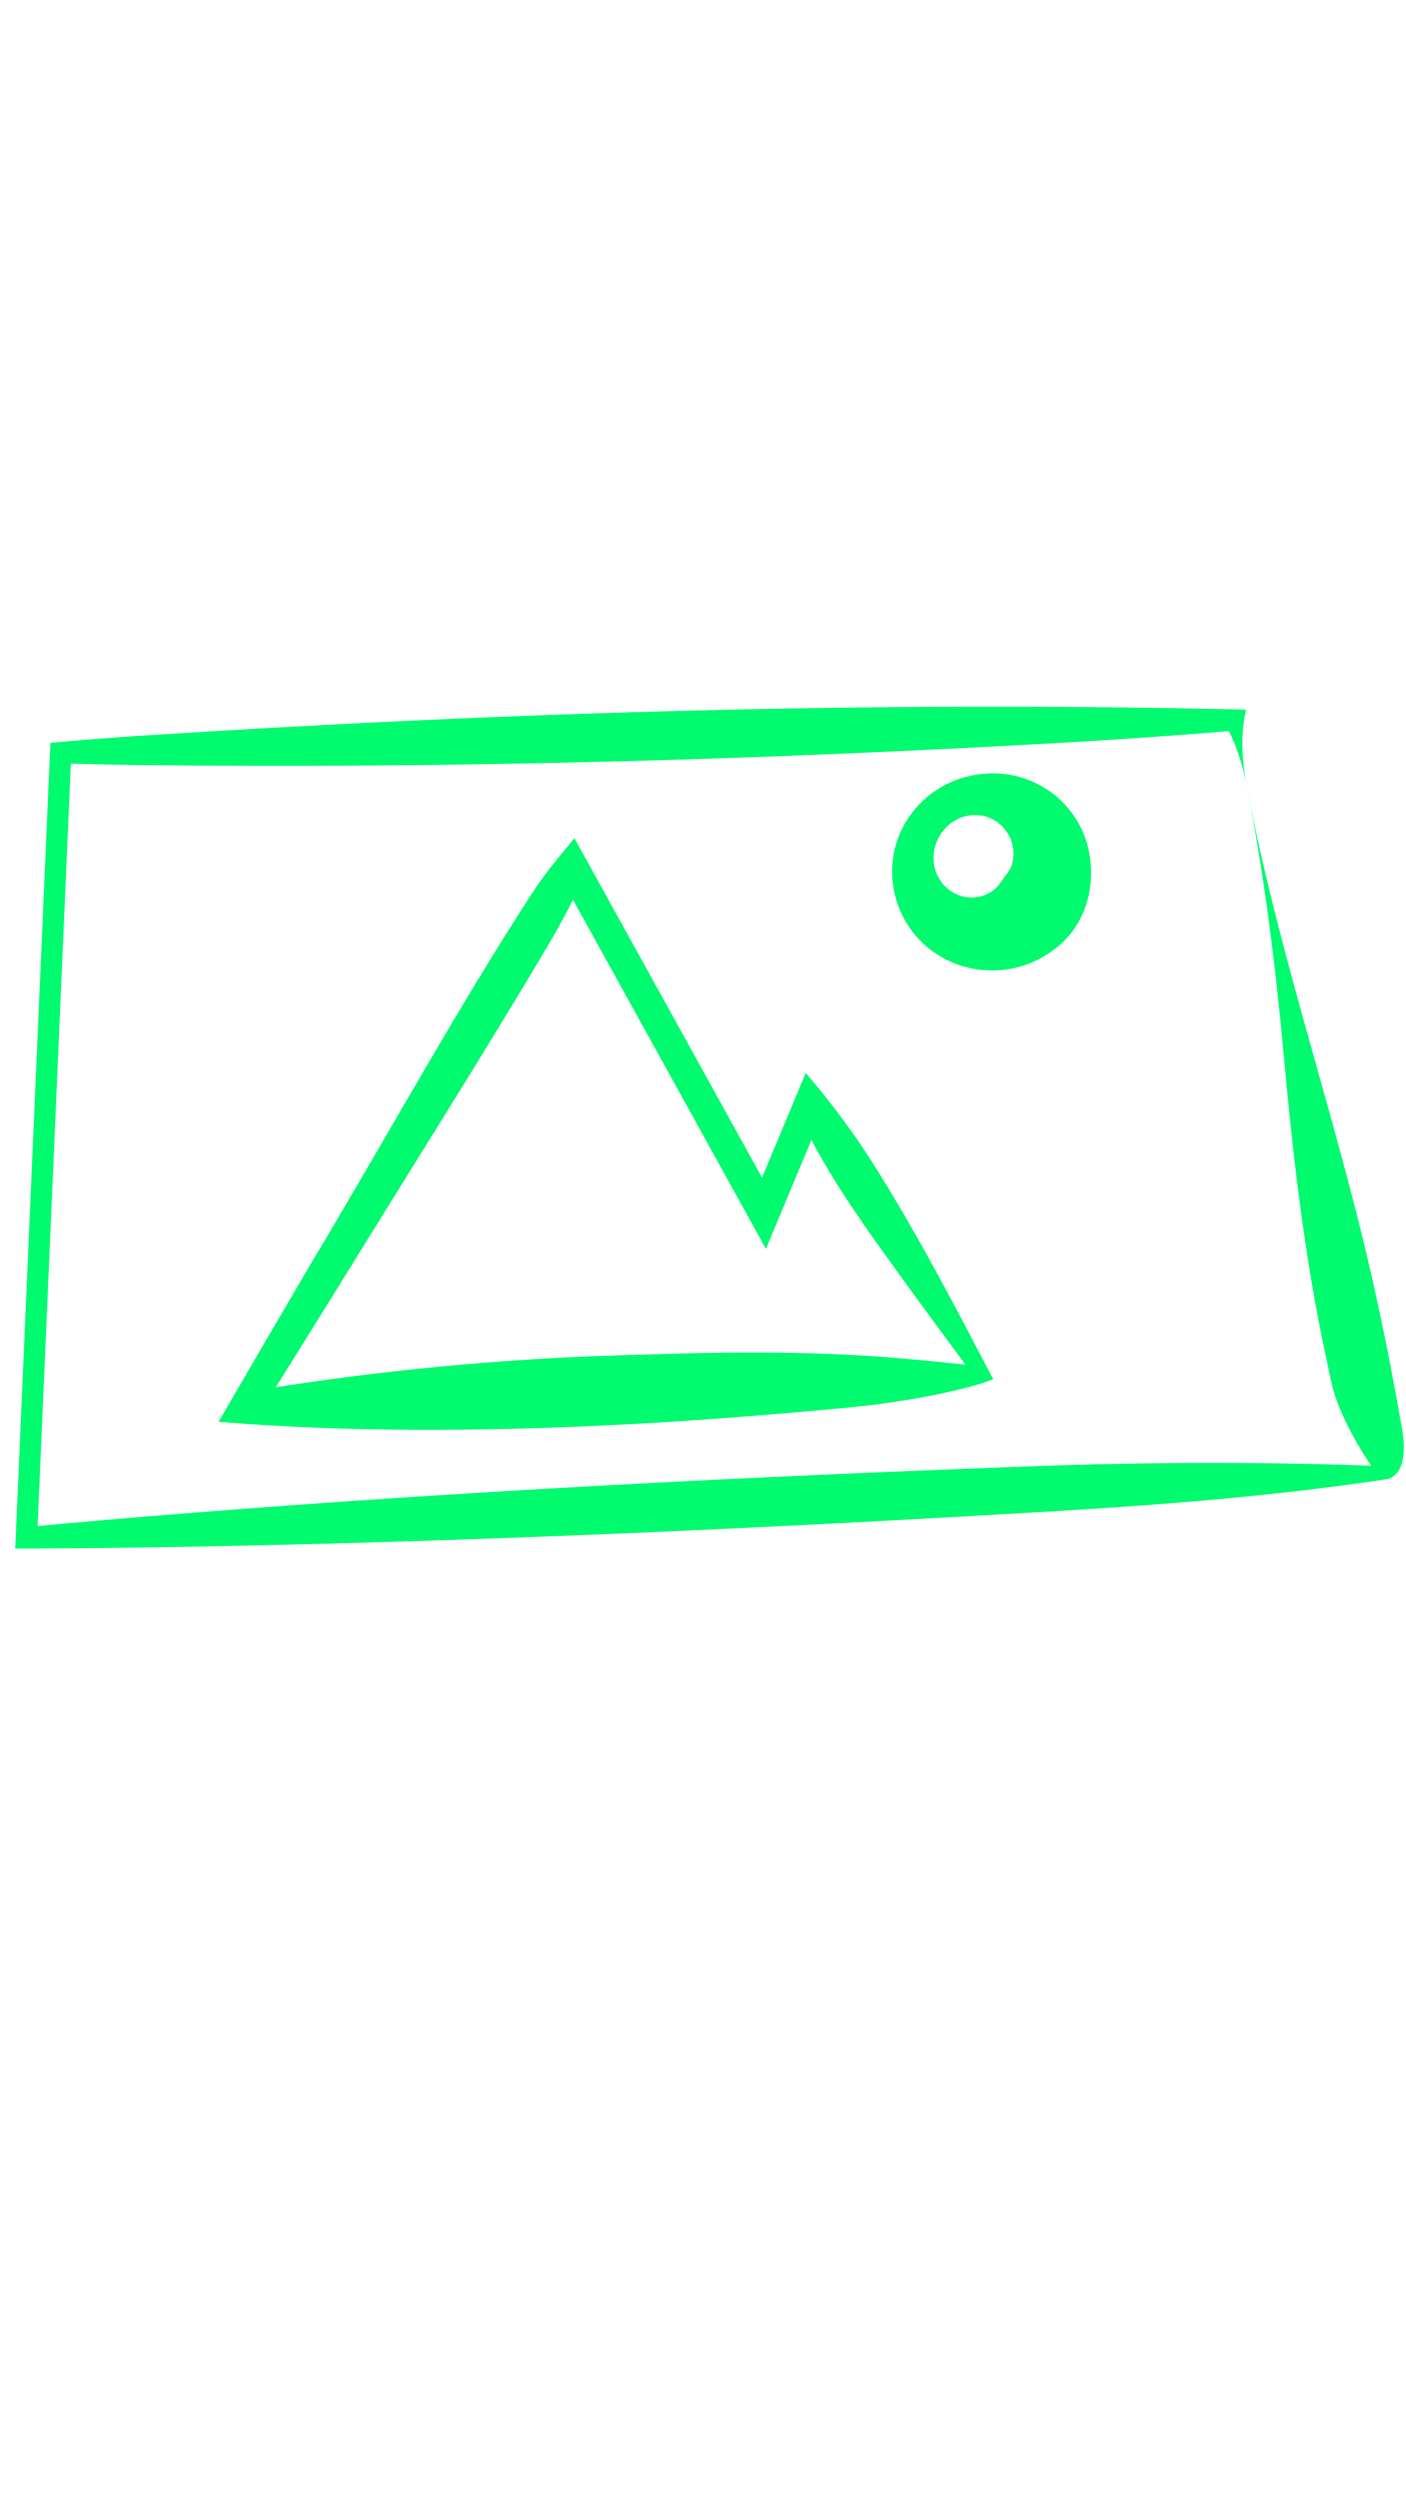
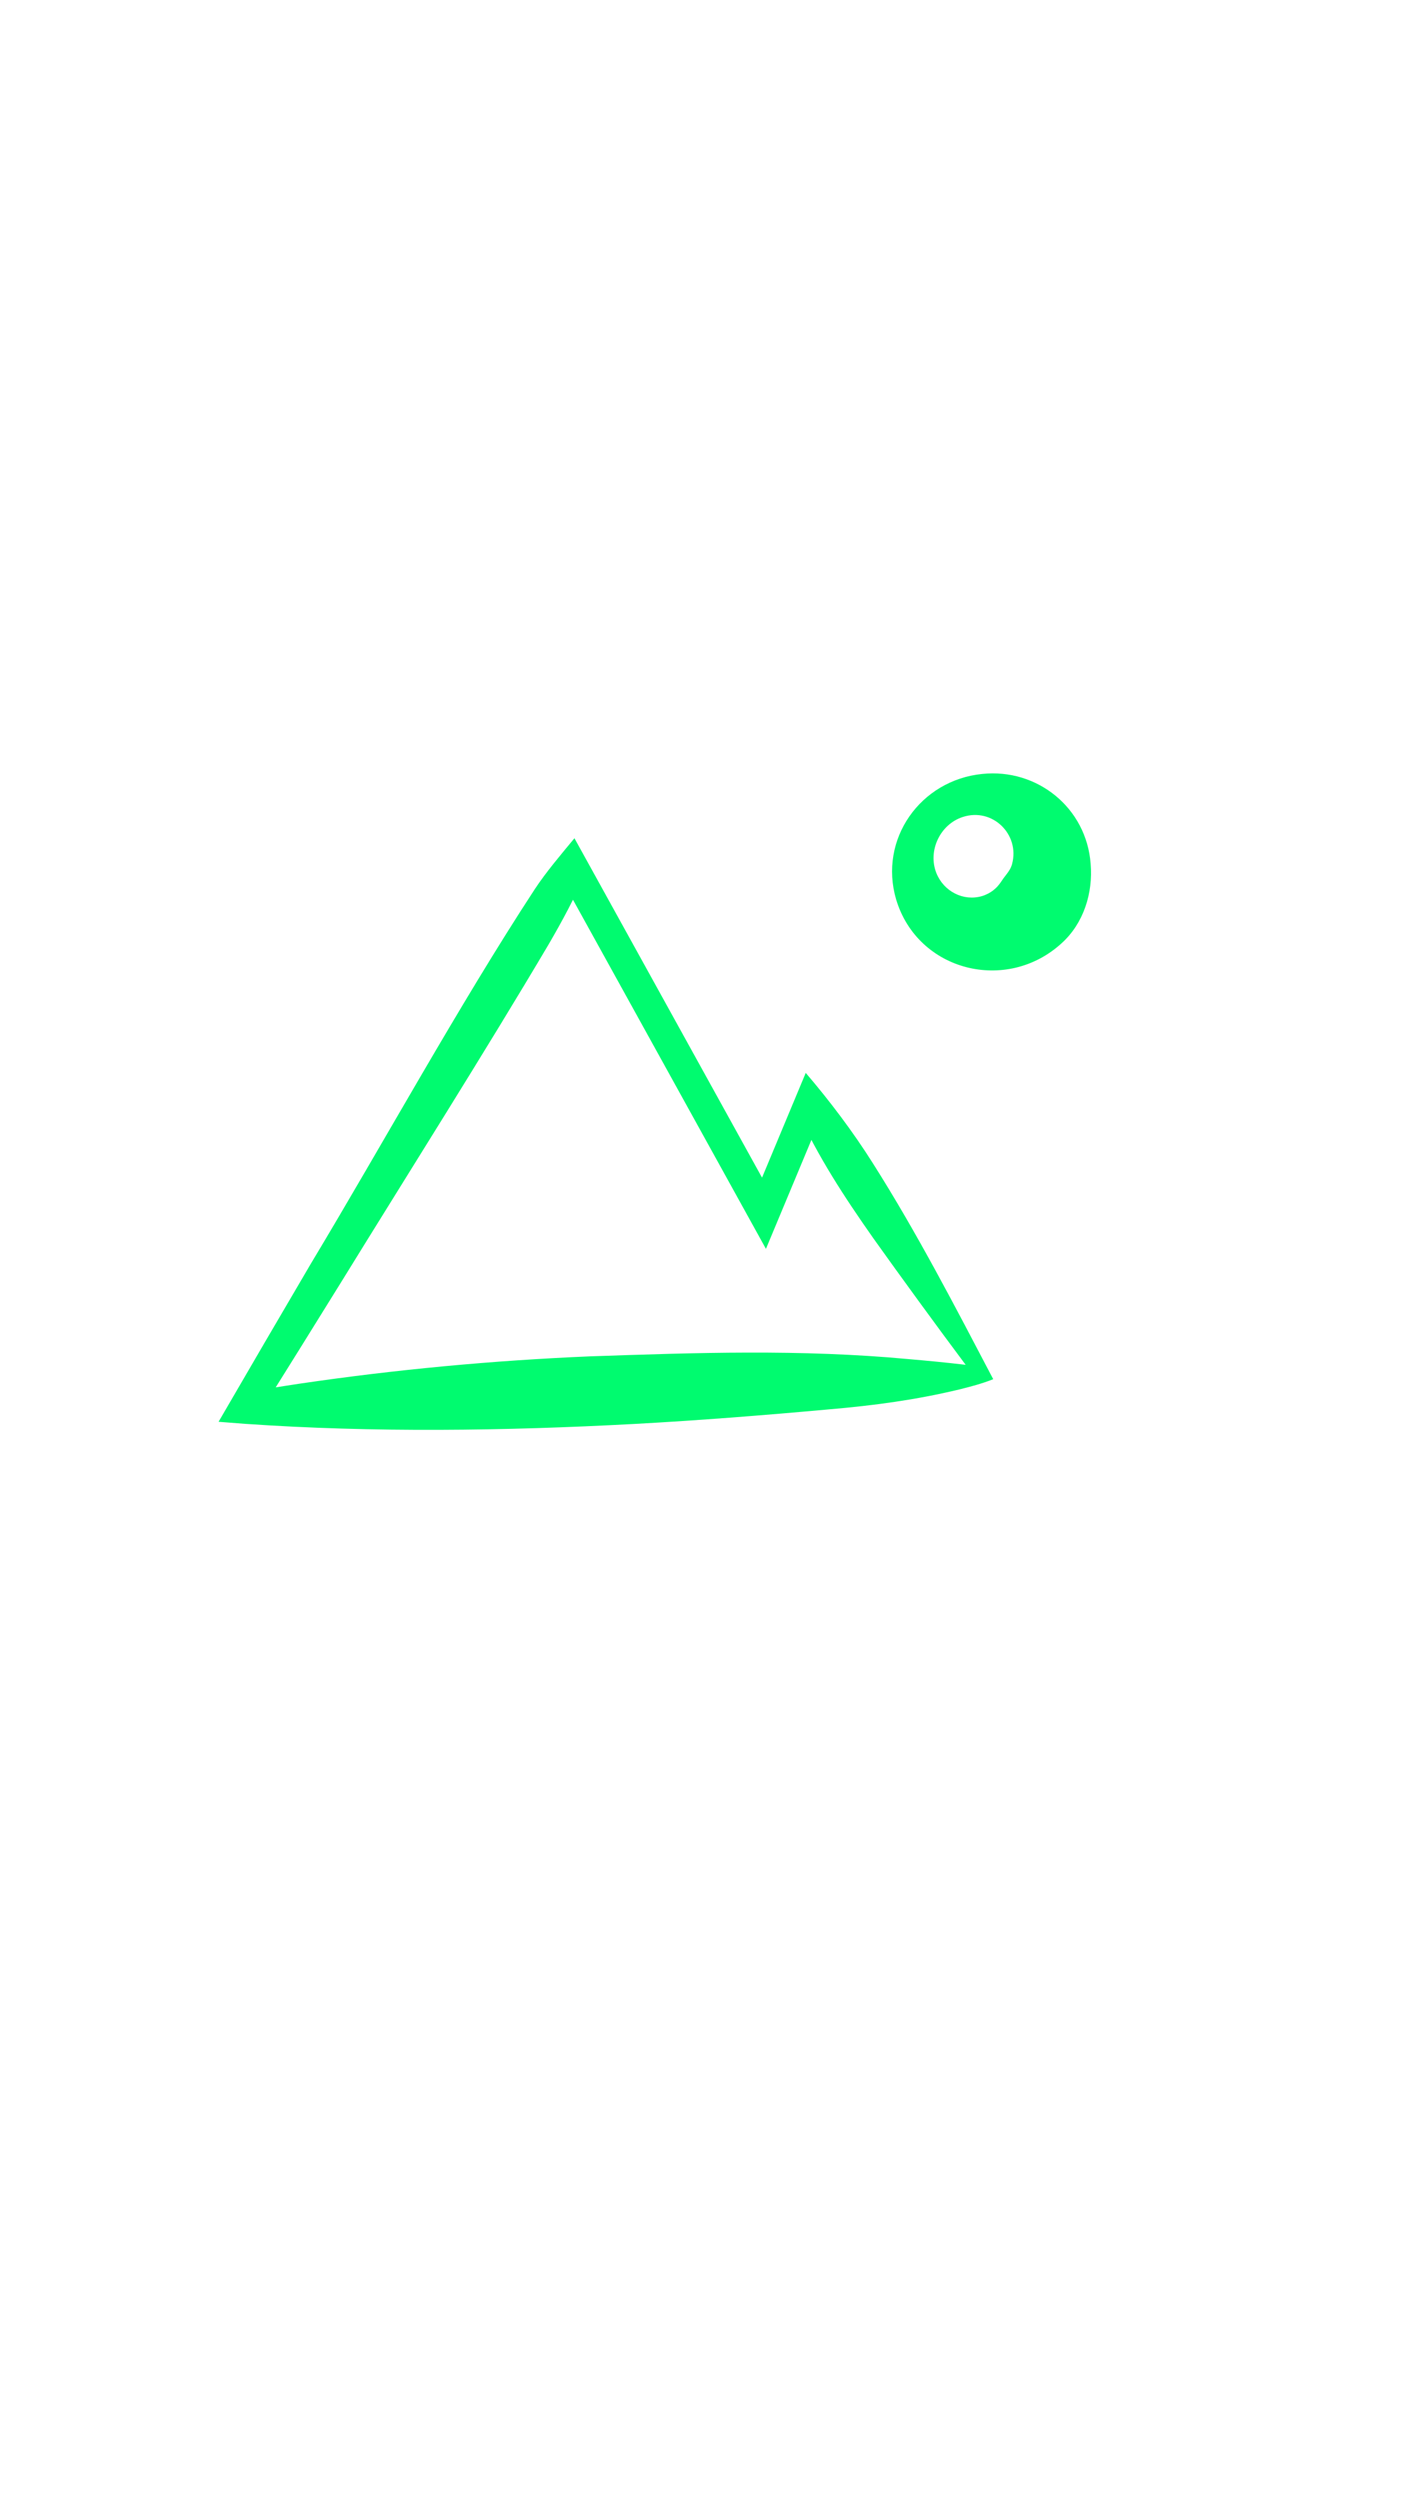
<svg xmlns="http://www.w3.org/2000/svg" viewBox="0 0 1080 1920" data-name="Layer 1" id="Layer_1">
  <defs>
    <style>
      .cls-1 {
        fill: #00fb6f;
      }
    </style>
  </defs>
-   <path d="M1066.17,1135.76c-83.71,12.63-166.48,19.31-251.97,24.48-220.33,13.07-441.46,23.3-662.07,27.4-46.96.86-93.71,1.5-140.41,1.51,0,0,.37-8.56.37-8.56,0,0,26.31-602.96,26.31-602.96,0,0,.31-7.16.31-7.16,21.3-1.93,42.6-3.62,63.9-5.12,284.36-18.42,569.65-27.06,854.58-20.37-4.88,20.48-2.99,41.7,1.18,62.05,24.98,132.18,71.36,260.59,99.5,392.2,7.02,31.97,13.11,63.86,18.68,95.69,2.56,12.8,4.59,35.96-10.39,40.84h0ZM1053.27,1125.63c-9.94-15.02-15.54-25.06-21.9-38.86-2.95-6.65-5.54-13.25-7.38-19.89-1.48-5.35-4.48-20.18-5.7-25.9-16.81-78.4-25.62-157.72-32.84-237.39-6.17-65.62-14.48-131.54-27.1-196.56-1.11-6.03-2.39-12.03-4.01-17.98-3.39-12.02-7.66-24.02-14.51-34.63,0,0,8.28,6.64,8.28,6.64-37.47,3.3-74.99,5.81-112.52,8.19-243.81,14.31-488.12,21.1-732.35,18.23-18.8-.3-37.6-.67-56.41-1.3,0,0,7.96-7.84,7.96-7.84,0,0-26.31,602.96-26.31,602.96,0,0-8.59-8.55-8.59-8.55,42.95-4.12,85.74-7.67,128.41-11.07,212.38-16.81,424.44-27.55,637.23-35.41,87.89-3.33,178.79-3.98,267.75-.65h0Z" class="cls-1" />
  <path d="M762.92,1059.11c-8.5,3.41-17.1,5.65-26.19,7.92-32.85,7.87-64.9,12.28-100.8,15.33-49.03,4.46-99,8.4-149.28,11.16-99.59,5.3-199.07,6.72-298.4-.11,0,0-20.36-1.59-20.36-1.59,23.54-40.52,47.25-81.19,70.99-121.57,55.2-91.77,113.57-198.27,171.81-287.28,8.63-13.17,20.47-27.05,30.56-39.27,0,0,8.39,15.18,8.39,15.18,0,0,147.64,267.04,147.64,267.04,0,0-21.43,1.17-21.43,1.17,5.28-12.66,38.55-92.34,43.07-103.19,18.5,21.64,36.28,45.17,51.49,69.28,33.84,53.3,63.54,110.74,92.51,165.91h0ZM741.78,1048.1c-21.06-28.11-51.28-69.57-71.03-97.34-22.09-31.43-42.66-62.79-58.47-97.84,0,0,21.09-1.75,21.09-1.75-7.14,17.24-38.6,92.38-45.02,107.86,0,0-11.93-21.58-11.93-21.58l-147.64-267.04s20.63.39,20.63.39c-7.94,18.82-17.67,36.65-27.89,54.25-48.23,81.56-109.14,177.9-159.3,259.28-21.37,34.49-42.81,68.94-64.35,103.33,0,0-10.79-18.06-10.79-18.06,14.21-2.61,28.54-4.85,42.7-6.99,74-10.93,149.17-17.92,223.59-21.04,81.01-2.79,161.44-5.59,244.02,2.07,14.29,1.24,29.88,2.71,44.4,4.44h0Z" class="cls-1" />
  <path d="M837.77,663.43c1.89,22.21-5.33,45.62-22.32,60.92-42.22,38.58-110.45,21.59-127.06-33.52-13.69-46.35,18.62-91.77,66.14-96.51,42.29-4.41,80.08,26.1,83.24,69.1h0ZM777.43,663.43c6.06-22.56-14.98-43.5-37.84-36.06-17.5,5.61-27.12,26.08-20.32,43.1,5.61,14.05,20.78,21.96,35.25,17.6,6.57-2.08,11.1-6.01,14.14-10.49,1.49-2.25,2.92-4.25,4.62-6.38,1.68-2.13,3.33-4.66,4.16-7.76h0Z" class="cls-1" />
</svg>